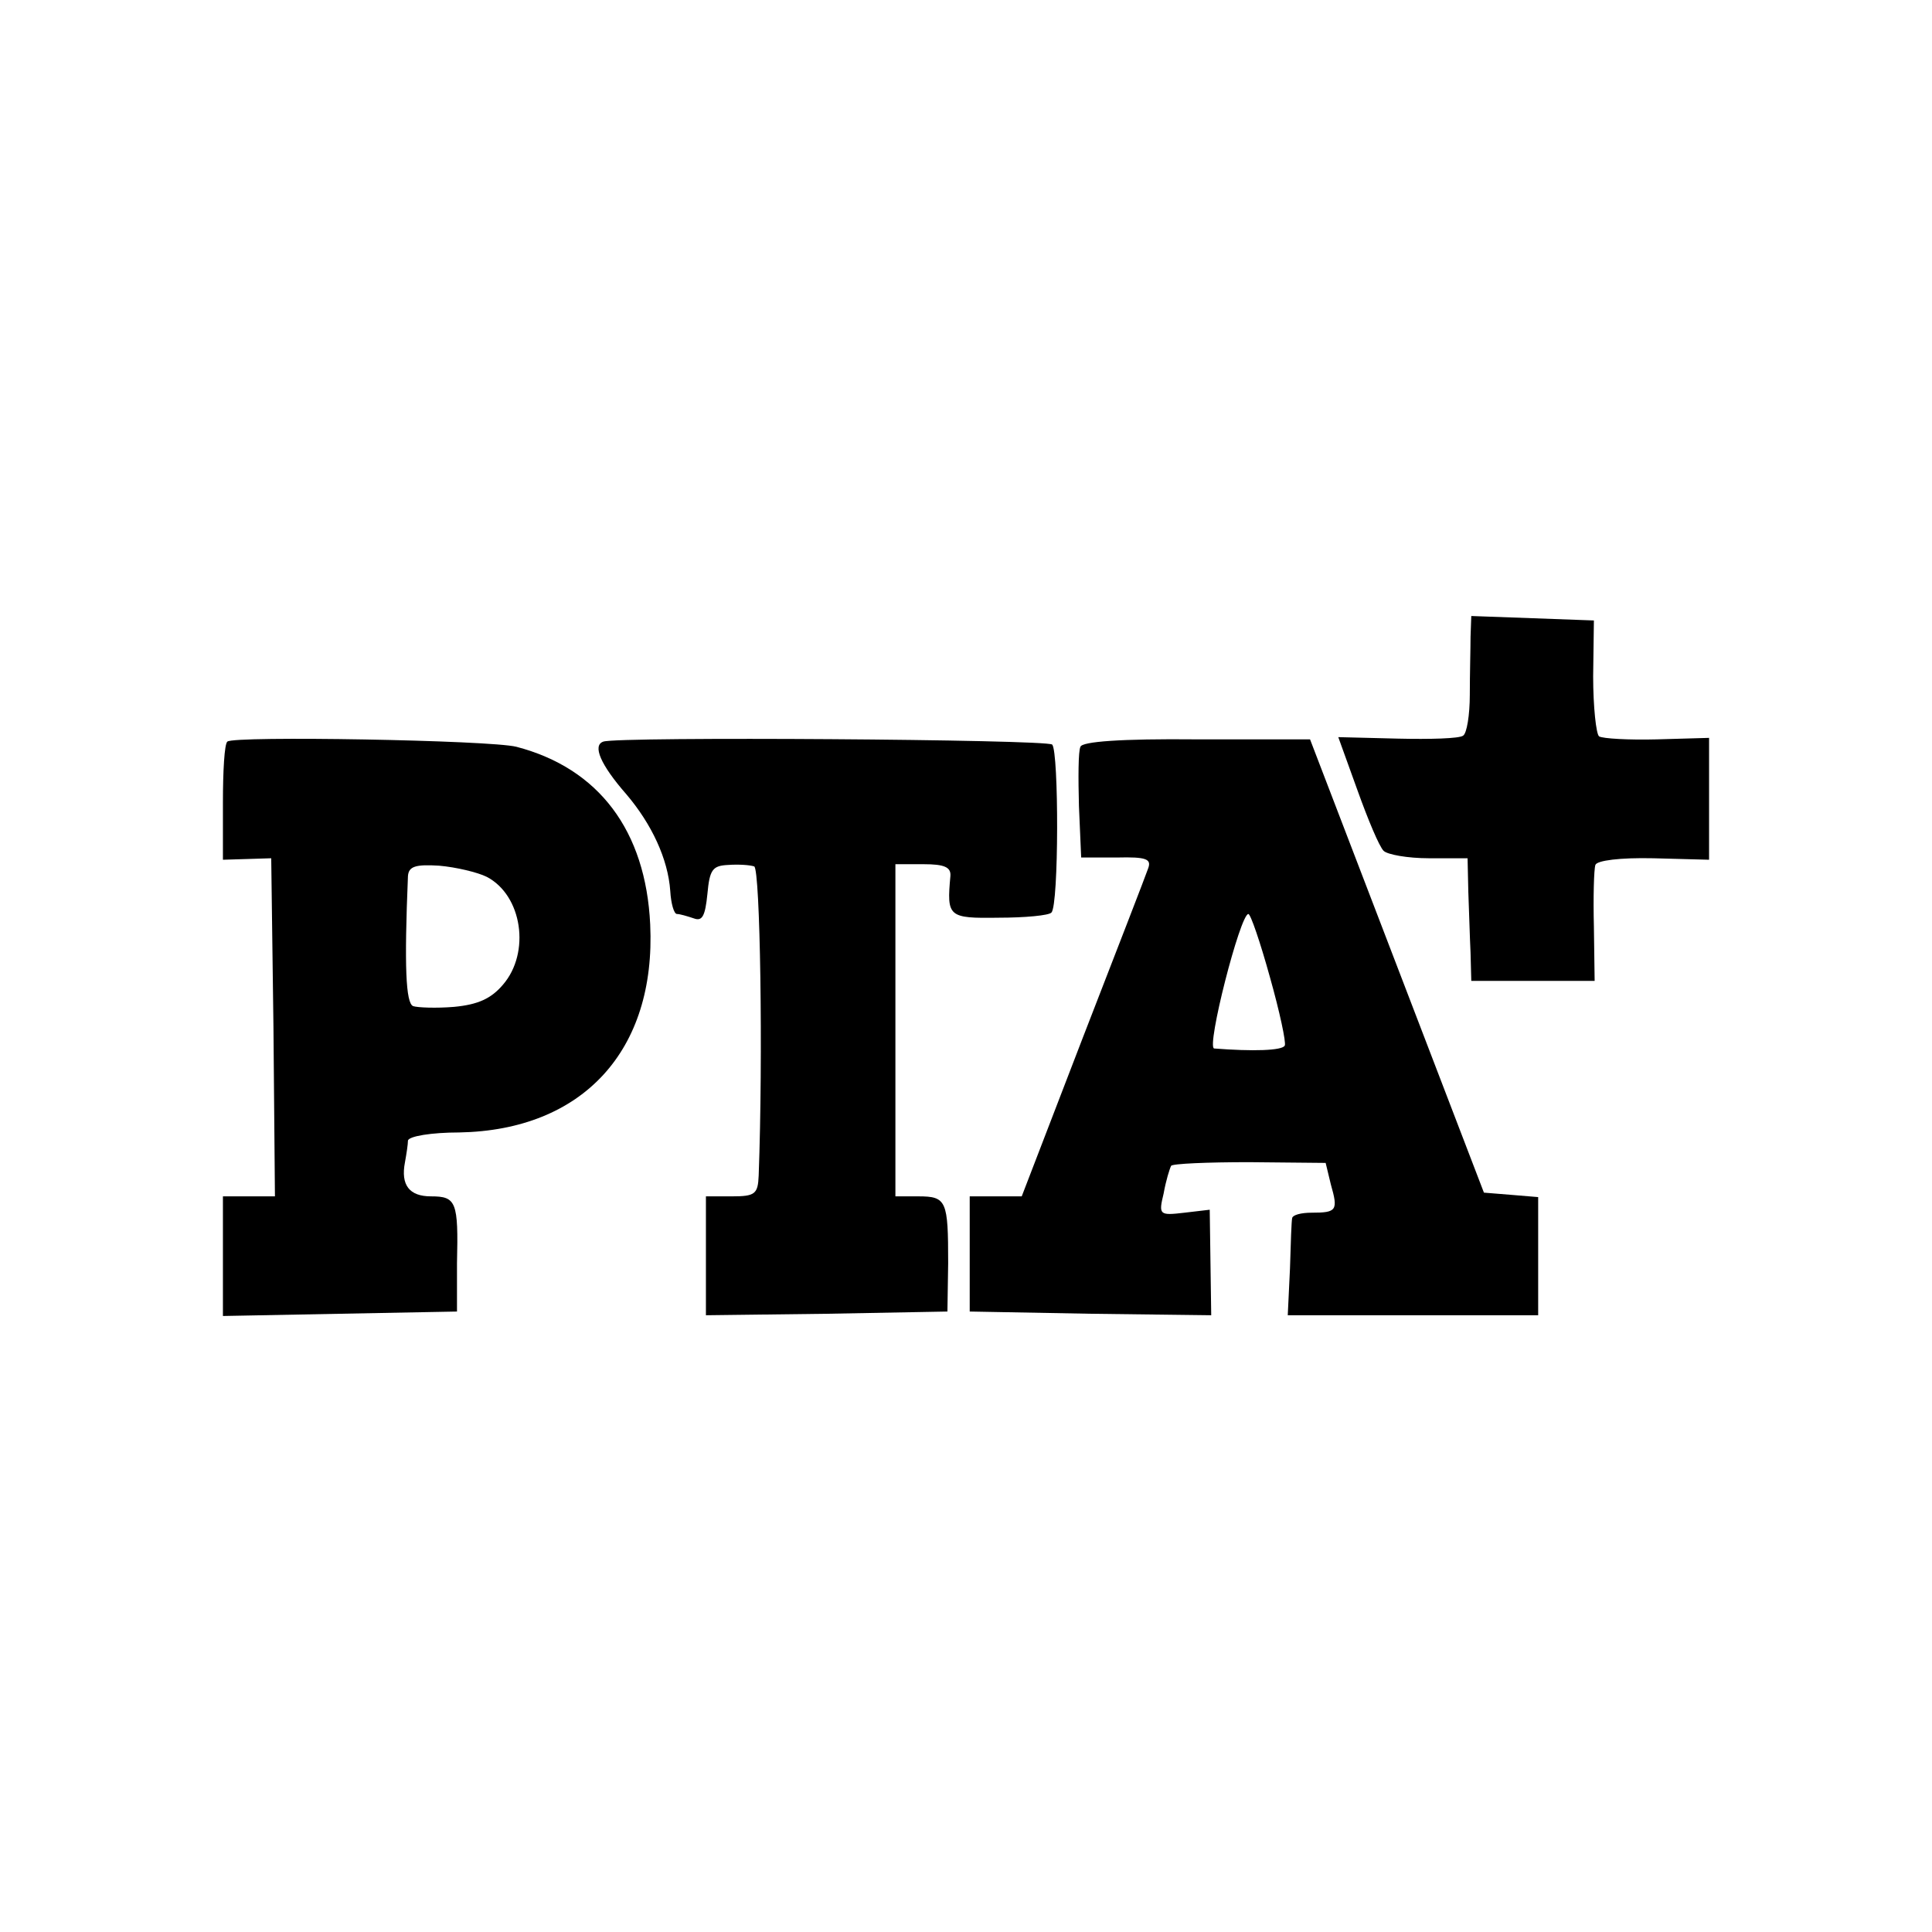
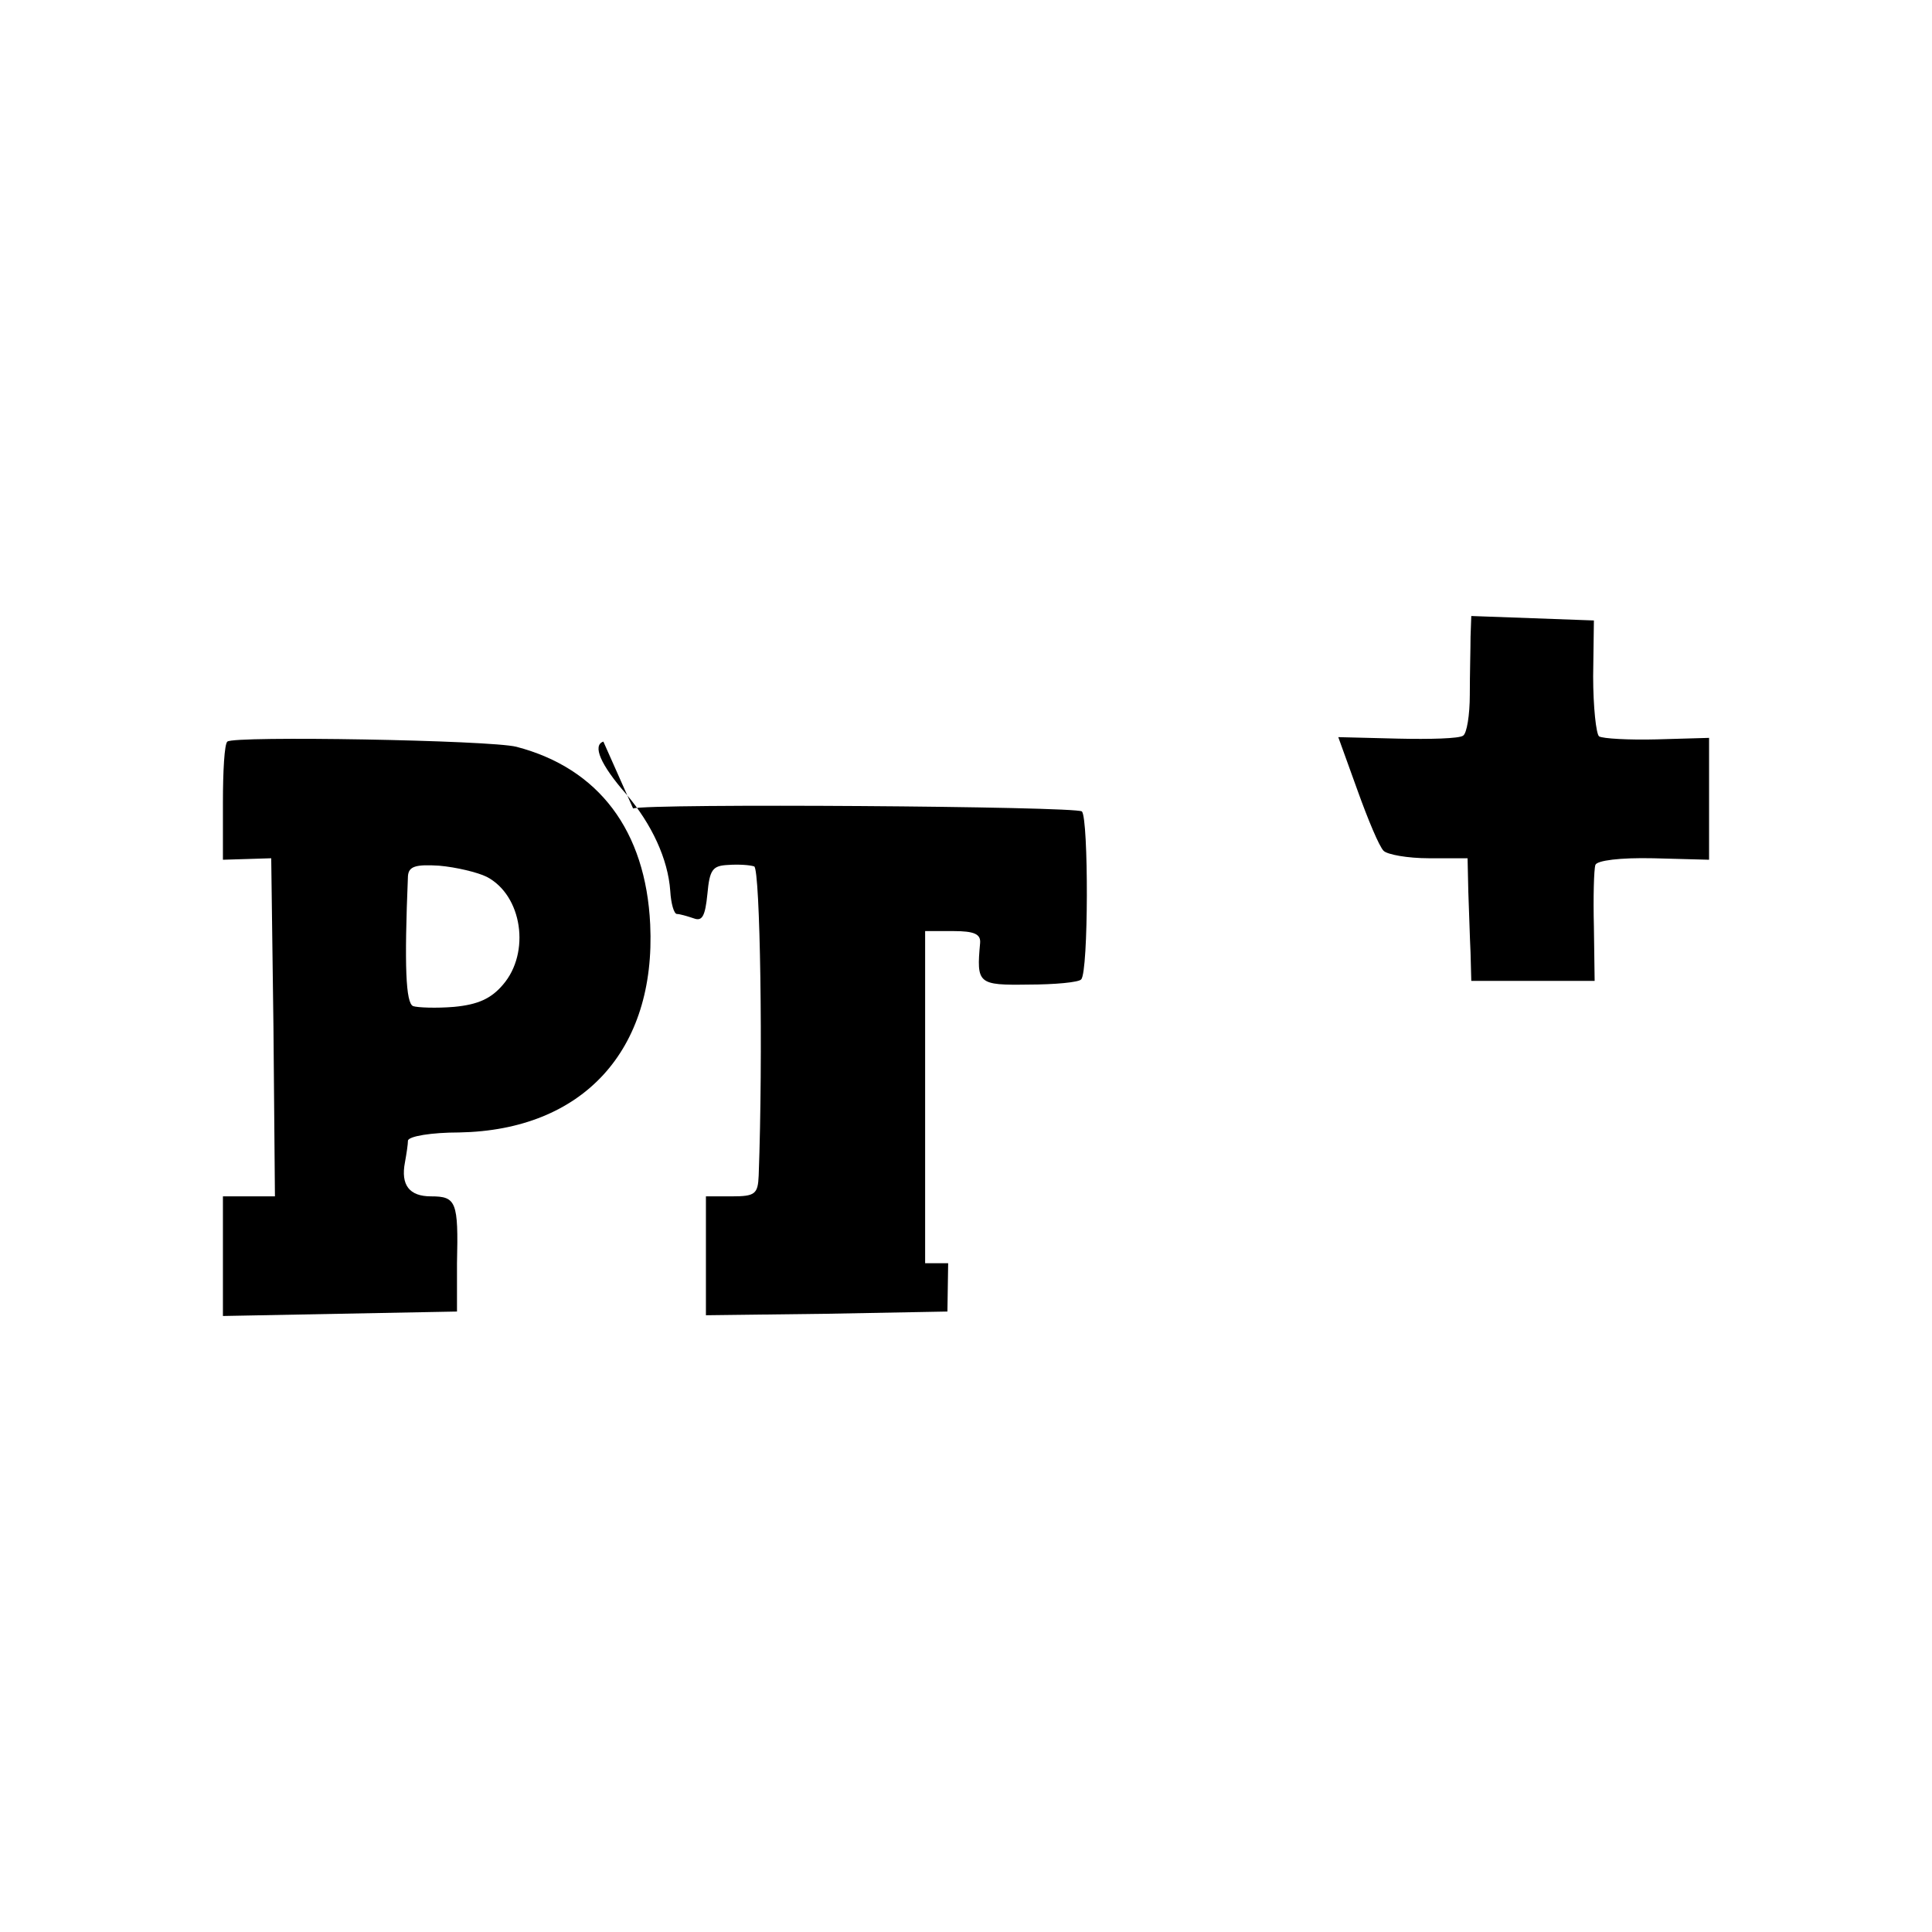
<svg xmlns="http://www.w3.org/2000/svg" version="1.0" width="260pt" height="260pt" viewBox="0 0 260 260" preserveAspectRatio="xMidYMid meet">
  <g transform="translate(0,260) scale(0.1,-0.1)" fill="#000000" stroke="none">
    <path d="M1979 1743 c0 -15 -1 -50 -1 -78 0 -27 -4 -52 -9 -55 -5 -4 -45 -5 -88 -4 l-80 2 26 -72 c14 -39 29 -75 35 -81 5 -5 32 -10 61 -10 l52 0 1 -45 c1 -25 2 -62 3 -82 l1 -38 83 0 83 0 -1 73 c-1 39 0 77 2 83 2 6 33 10 78 9 l75 -2 0 82 0 82 -70 -2 c-38 -1 -73 1 -78 4 -4 3 -8 40 -8 81 l1 75 -82 3 -83 3 -1 -28z" />
    <path d="M306 1602 c-4 -3 -6 -40 -6 -82 l0 -77 33 1 32 1 3 -227 2 -228 -35 0 -35 0 0 -80 0 -81 157 3 158 3 0 65 c2 83 -1 90 -35 90 -29 0 -41 15 -35 46 2 11 4 24 4 29 1 6 32 11 69 11 166 3 265 110 257 280 -6 126 -69 210 -180 239 -35 9 -381 15 -389 7z m349 -182 c48 -25 59 -102 22 -145 -16 -19 -34 -27 -66 -30 -24 -2 -49 -1 -55 1 -10 4 -12 54 -7 175 1 13 10 16 42 14 23 -2 52 -9 64 -15z" />
-     <path d="M812 1602 c-15 -5 -4 -31 31 -71 34 -40 56 -87 59 -130 1 -17 5 -31 9 -31 4 0 14 -3 23 -6 11 -4 15 3 18 33 3 33 7 38 28 39 14 1 29 0 35 -2 8 -4 12 -255 6 -416 -1 -25 -5 -28 -36 -28 l-35 0 0 -80 0 -80 163 2 162 3 1 65 c0 84 -2 90 -40 90 l-31 0 0 223 0 224 38 0 c28 0 37 -4 36 -16 -5 -55 -3 -57 65 -56 35 0 68 3 71 7 10 10 10 216 1 226 -8 7 -584 11 -604 4z" />
-     <path d="M1454 1595 c-3 -6 -3 -42 -2 -80 l3 -69 48 0 c40 1 47 -2 42 -15 -3 -9 -43 -112 -88 -228 l-82 -213 -35 0 -35 0 0 -77 0 -78 163 -3 162 -2 -1 71 -1 71 -34 -4 c-34 -4 -35 -3 -28 26 3 17 8 33 10 37 1 3 49 5 105 5 l103 -1 7 -29 c10 -35 8 -38 -26 -38 -14 0 -25 -3 -26 -7 -1 -3 -2 -34 -3 -68 l-3 -63 169 0 168 0 0 79 0 80 -36 3 -37 3 -117 305 -117 305 -152 0 c-103 1 -155 -3 -157 -10z m255 -310 c13 -46 22 -88 20 -92 -3 -7 -44 -8 -95 -4 -11 1 35 181 46 181 3 0 16 -38 29 -85z" />
+     <path d="M812 1602 c-15 -5 -4 -31 31 -71 34 -40 56 -87 59 -130 1 -17 5 -31 9 -31 4 0 14 -3 23 -6 11 -4 15 3 18 33 3 33 7 38 28 39 14 1 29 0 35 -2 8 -4 12 -255 6 -416 -1 -25 -5 -28 -36 -28 l-35 0 0 -80 0 -80 163 2 162 3 1 65 l-31 0 0 223 0 224 38 0 c28 0 37 -4 36 -16 -5 -55 -3 -57 65 -56 35 0 68 3 71 7 10 10 10 216 1 226 -8 7 -584 11 -604 4z" />
  </g>
</svg>